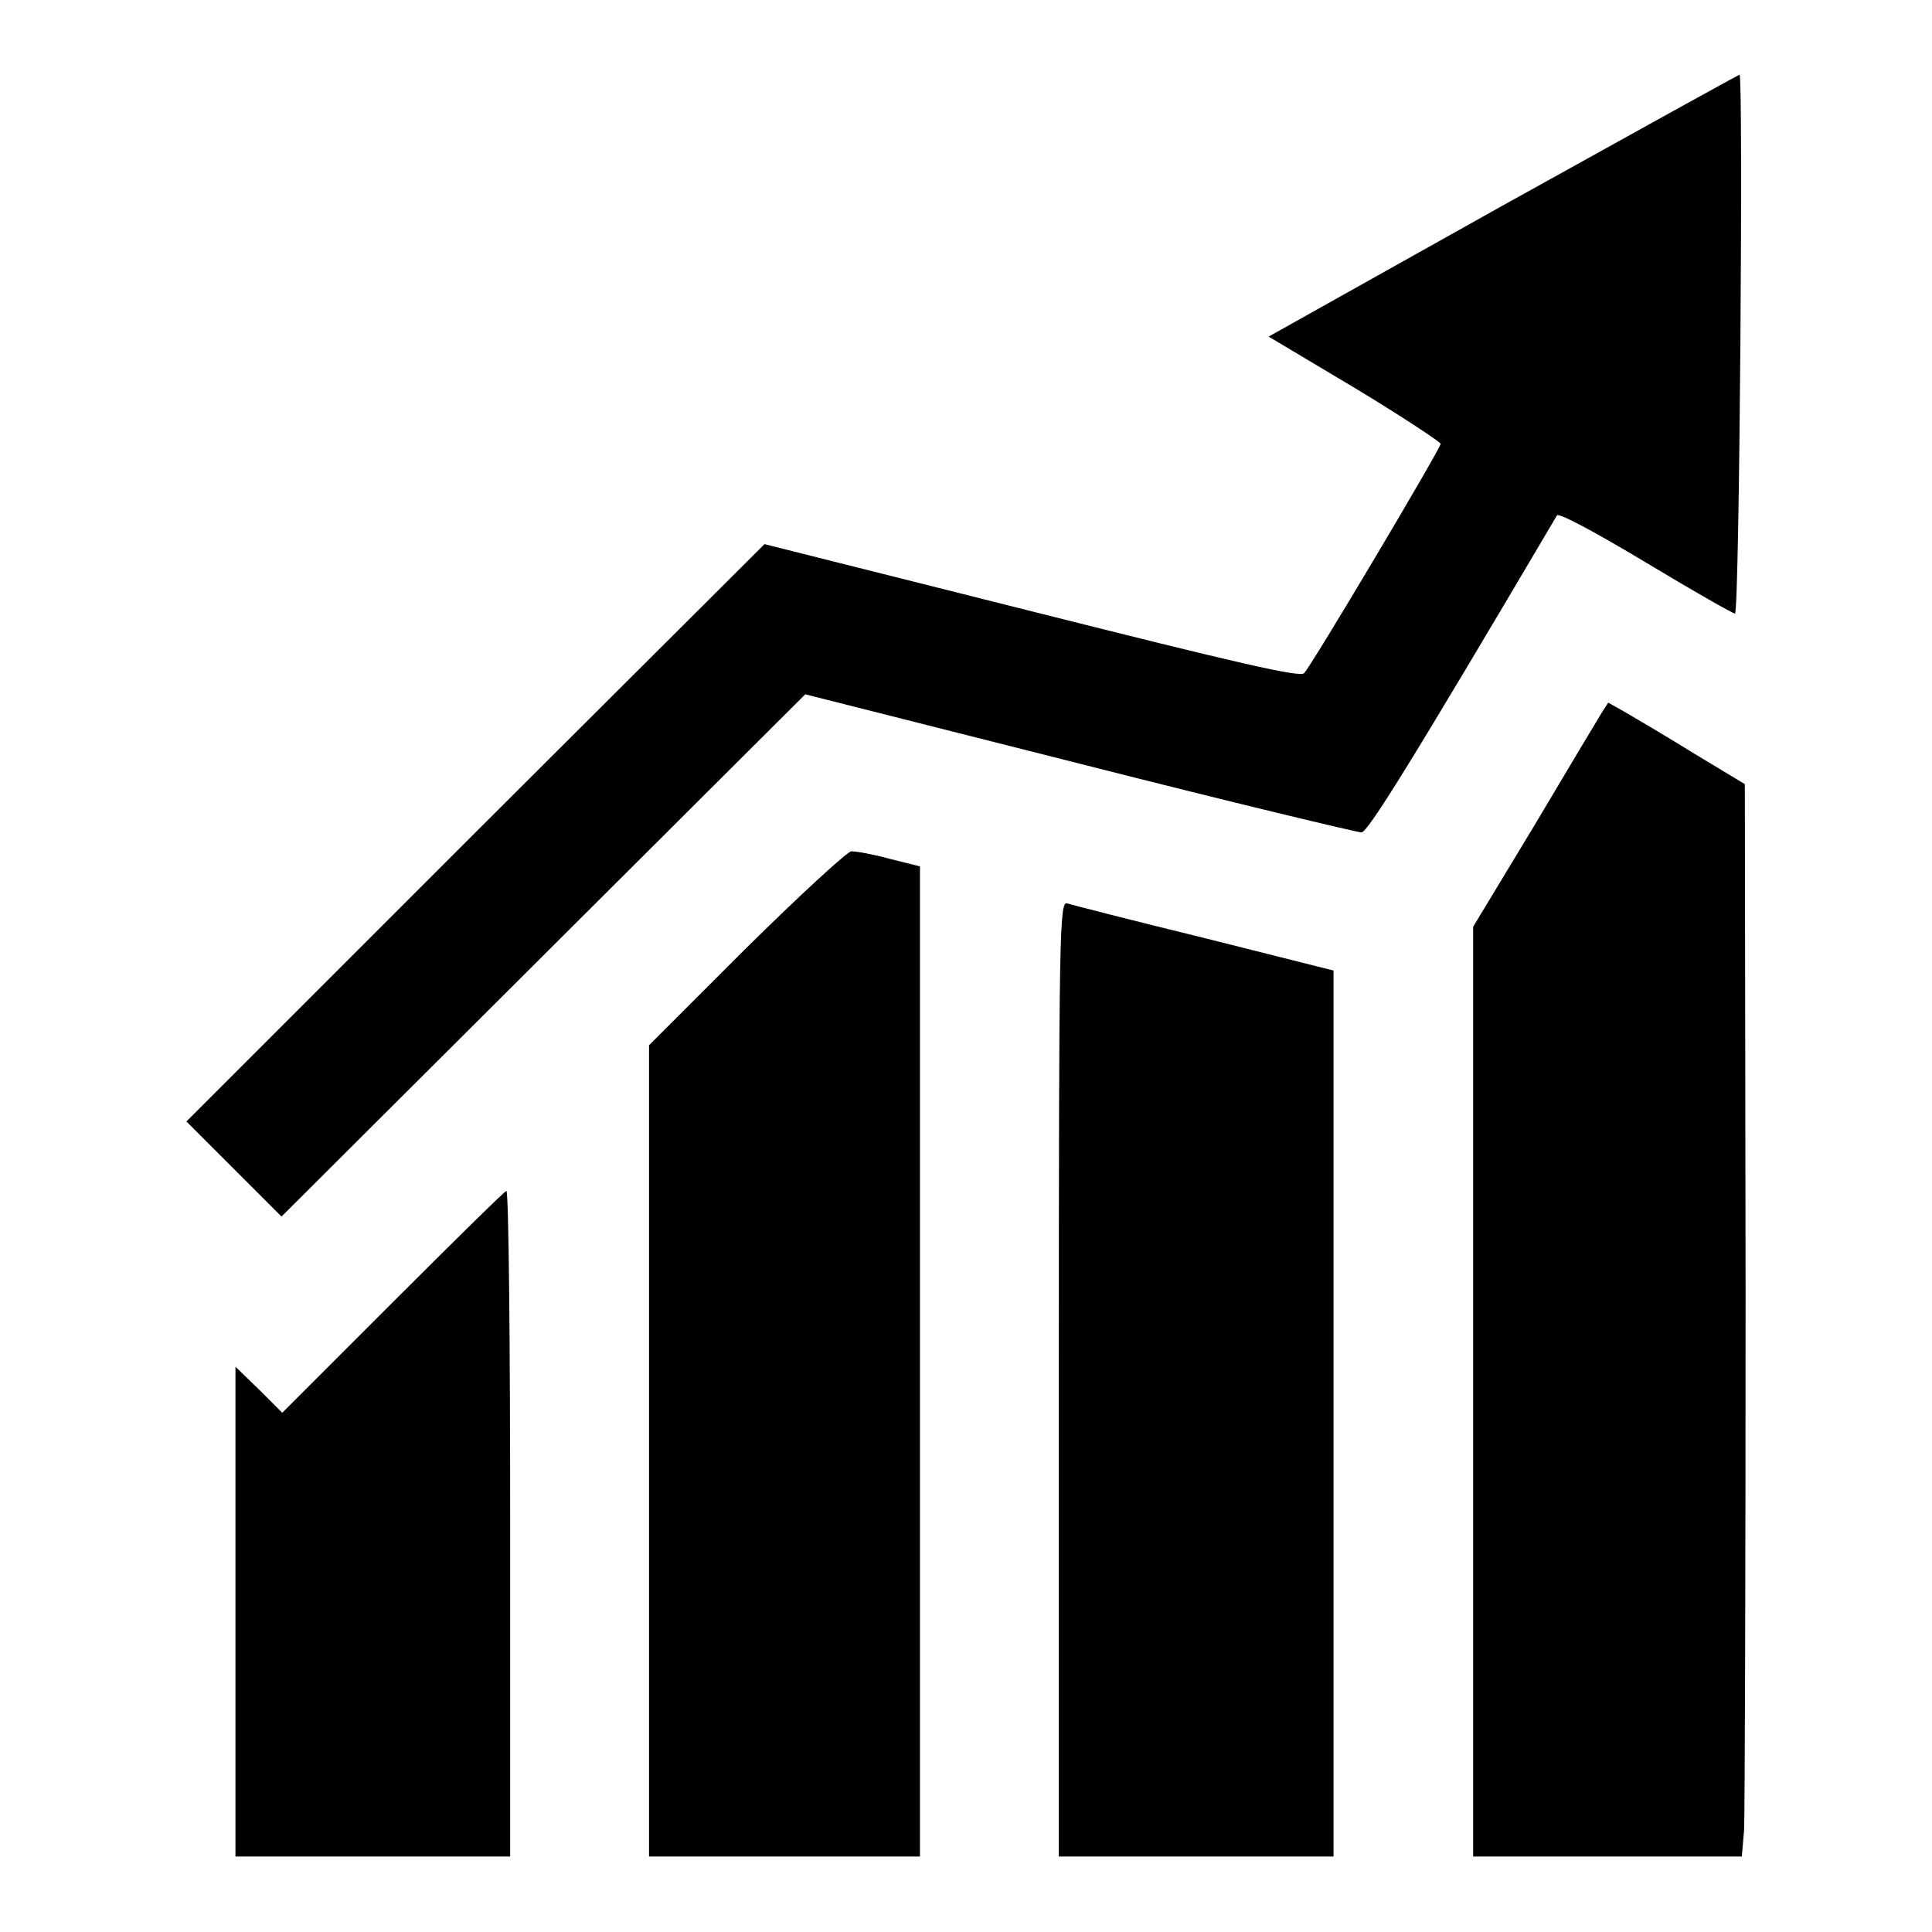
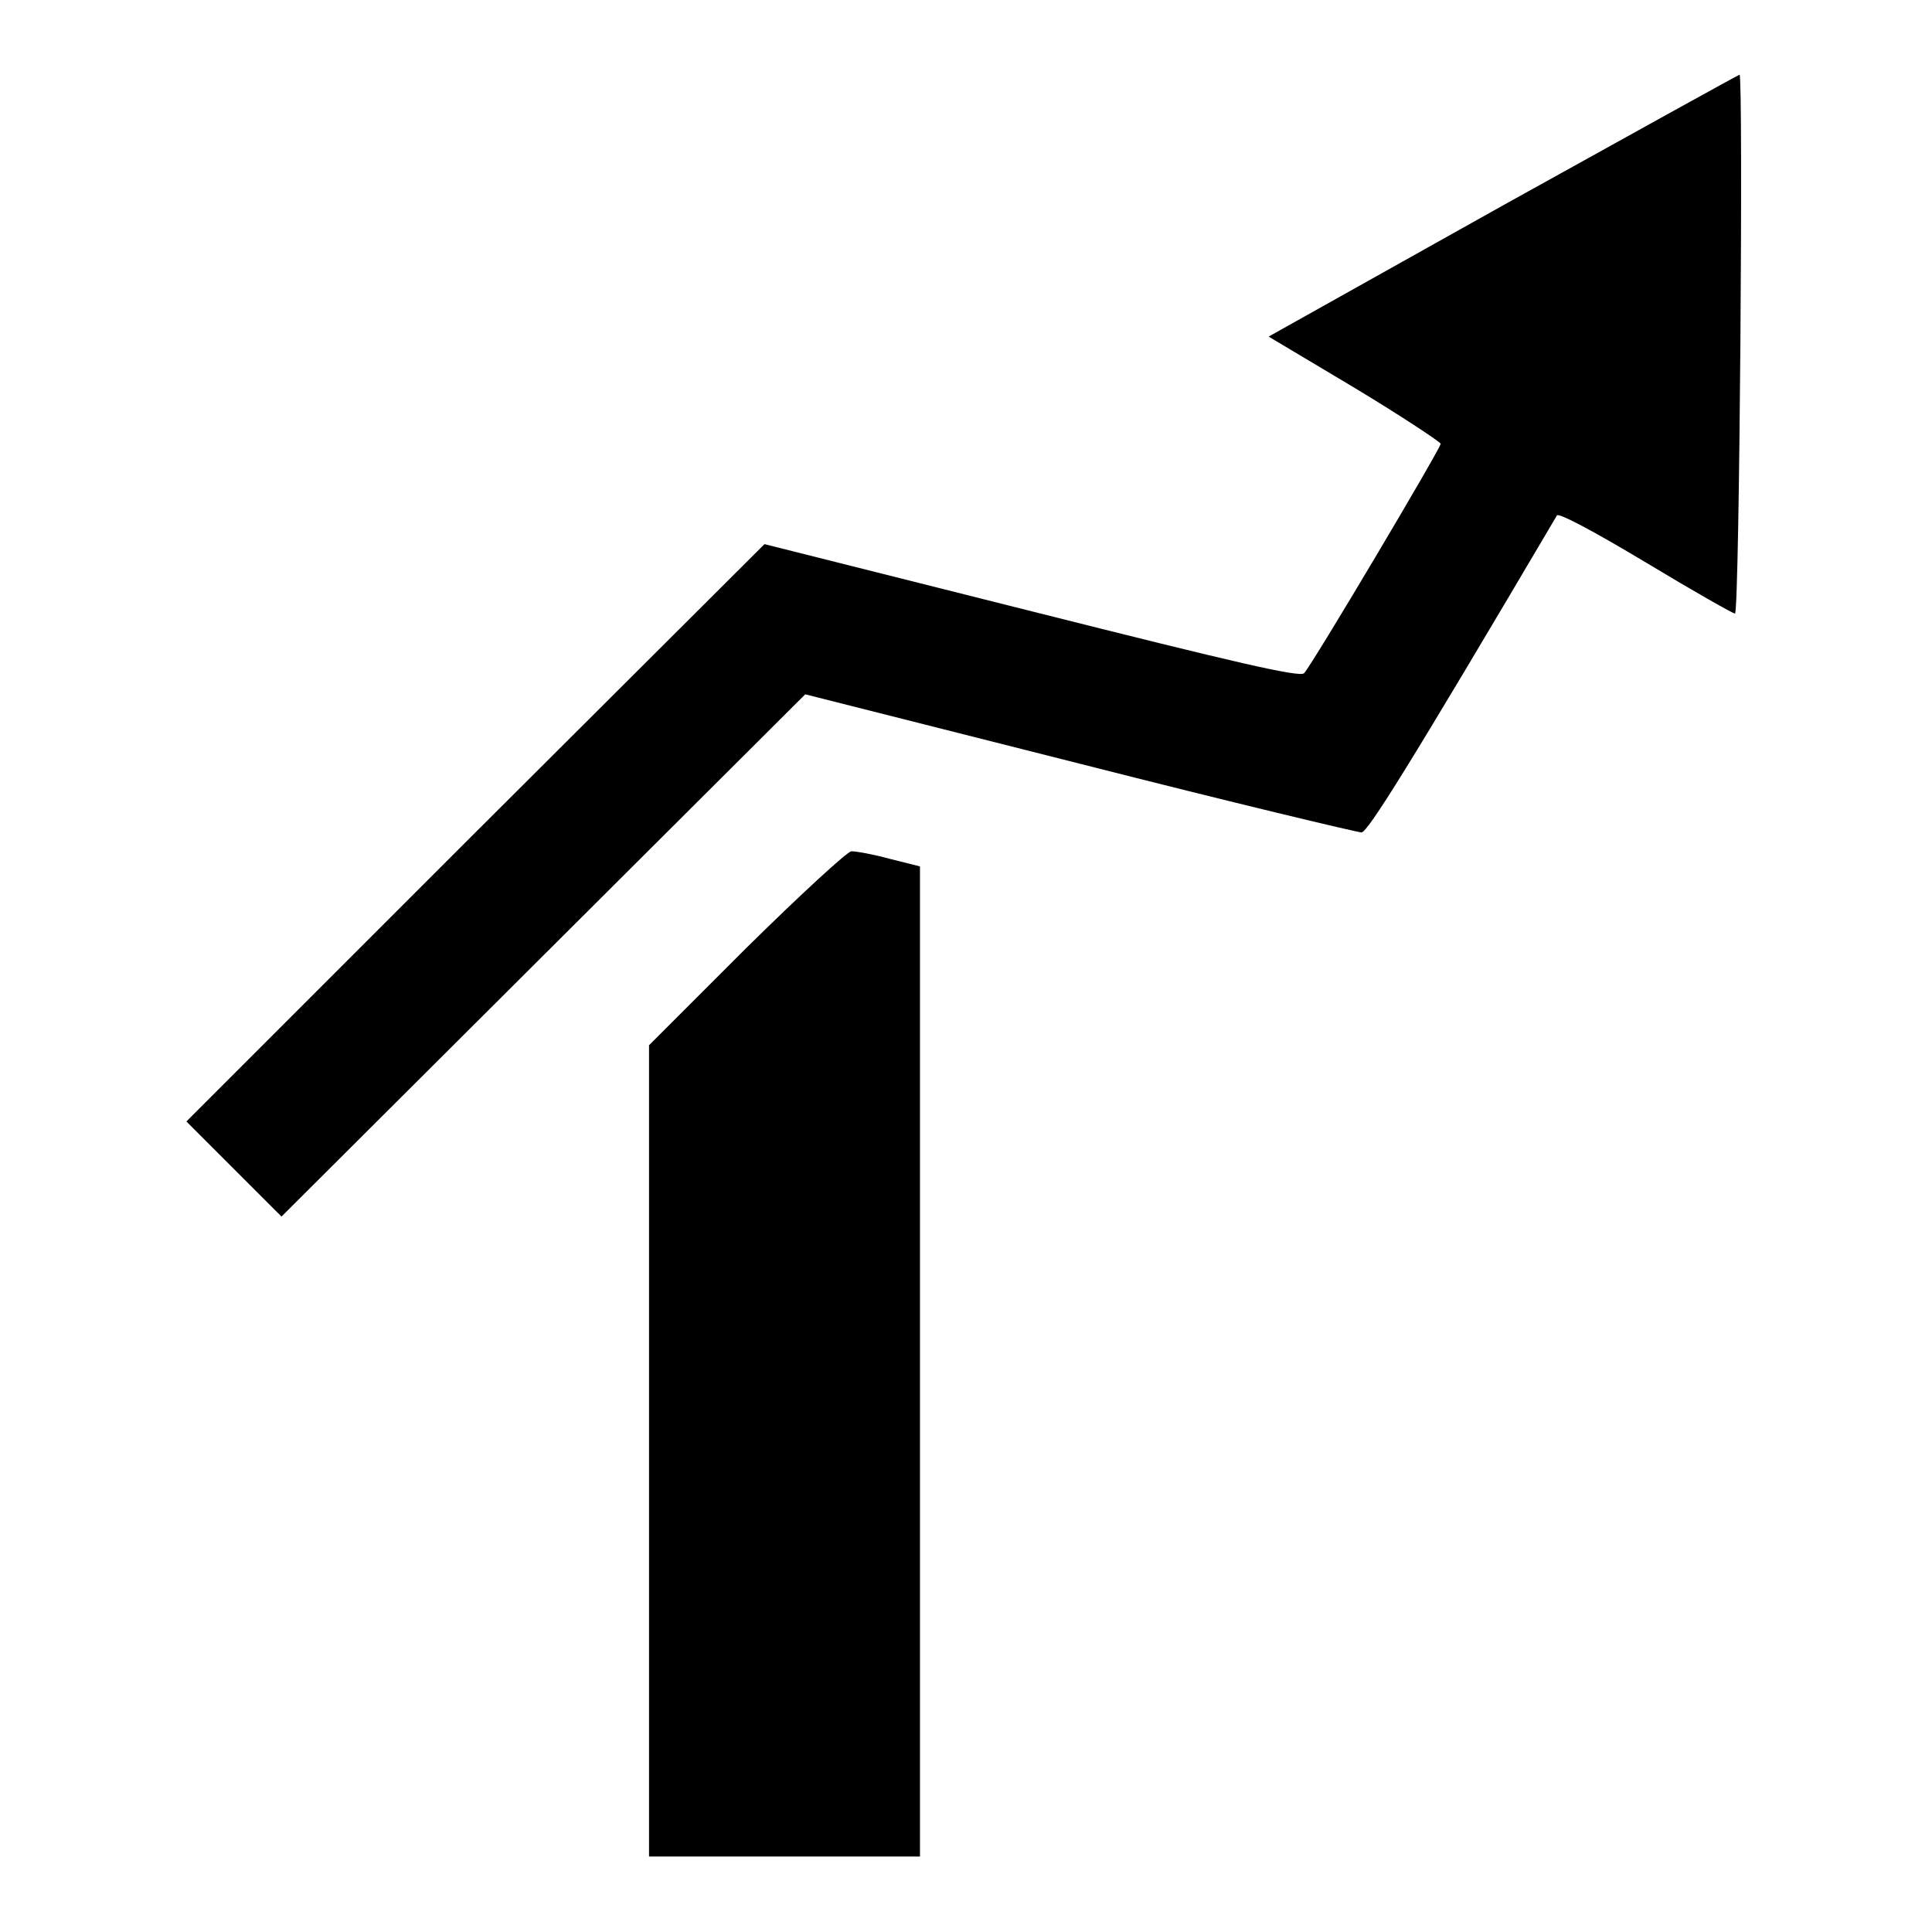
<svg xmlns="http://www.w3.org/2000/svg" version="1.1" x="0px" y="0px" viewBox="0 0 256 256" enable-background="new 0 0 256 256" xml:space="preserve">
  <g>
    <g>
      <g>
        <path fill="#000000" d="M199,27.3l-30.9,17.3l11.4,6.8c6.3,3.8,11.4,7.2,11.4,7.4c0,0.6-17.1,29.4-18.1,30.4c-0.5,0.6-9.1-1.4-36.1-8.2l-35.4-8.9L63,110.3l-38.3,38.3l6.3,6.3l6.3,6.3l34.7-34.6L106.7,92l36.4,9.2c20,5.1,36.8,9.1,37.3,9.1c0.8,0,6.2-8.6,25.9-42c0.2-0.4,4.9,2.1,11.9,6.3c6.3,3.8,11.6,6.8,11.7,6.7c0.6-0.6,1.1-71.4,0.6-71.4C230.2,10,216.1,17.8,199,27.3z" />
-         <path fill="#000000" d="M212.2,94.5c-0.5,0.8-4.5,7.5-8.9,14.9l-8.1,13.4v61.6V246H213h17.8l0.3-3.5c0.1-2,0.2-34,0.2-71.1l-0.1-67.5l-6.8-4.1c-3.7-2.3-7.8-4.7-9-5.4l-2.3-1.3L212.2,94.5z" />
        <path fill="#000000" d="M98.8,125.7l-12.8,12.8v53.8V246H104h17.9v-65.6v-65.6l-4-1c-2.2-0.6-4.4-1-5.1-1C112.2,112.9,106.1,118.5,98.8,125.7z" />
-         <path fill="#000000" d="M140.3,182.8V246h18.2h18.2v-58.7v-58.7l-17.1-4.3c-9.4-2.3-17.6-4.4-18.2-4.6C140.4,119.5,140.3,122.8,140.3,182.8z" />
-         <path fill="#000000" d="M52.1,172.5l-14.7,14.7l-3.1-3.1l-3.1-3v32.5V246h18.2h18.2v-44.1c0-24.2-0.2-44.1-0.5-44.1C66.8,157.9,60.1,164.5,52.1,172.5z" />
      </g>
    </g>
  </g>
</svg>